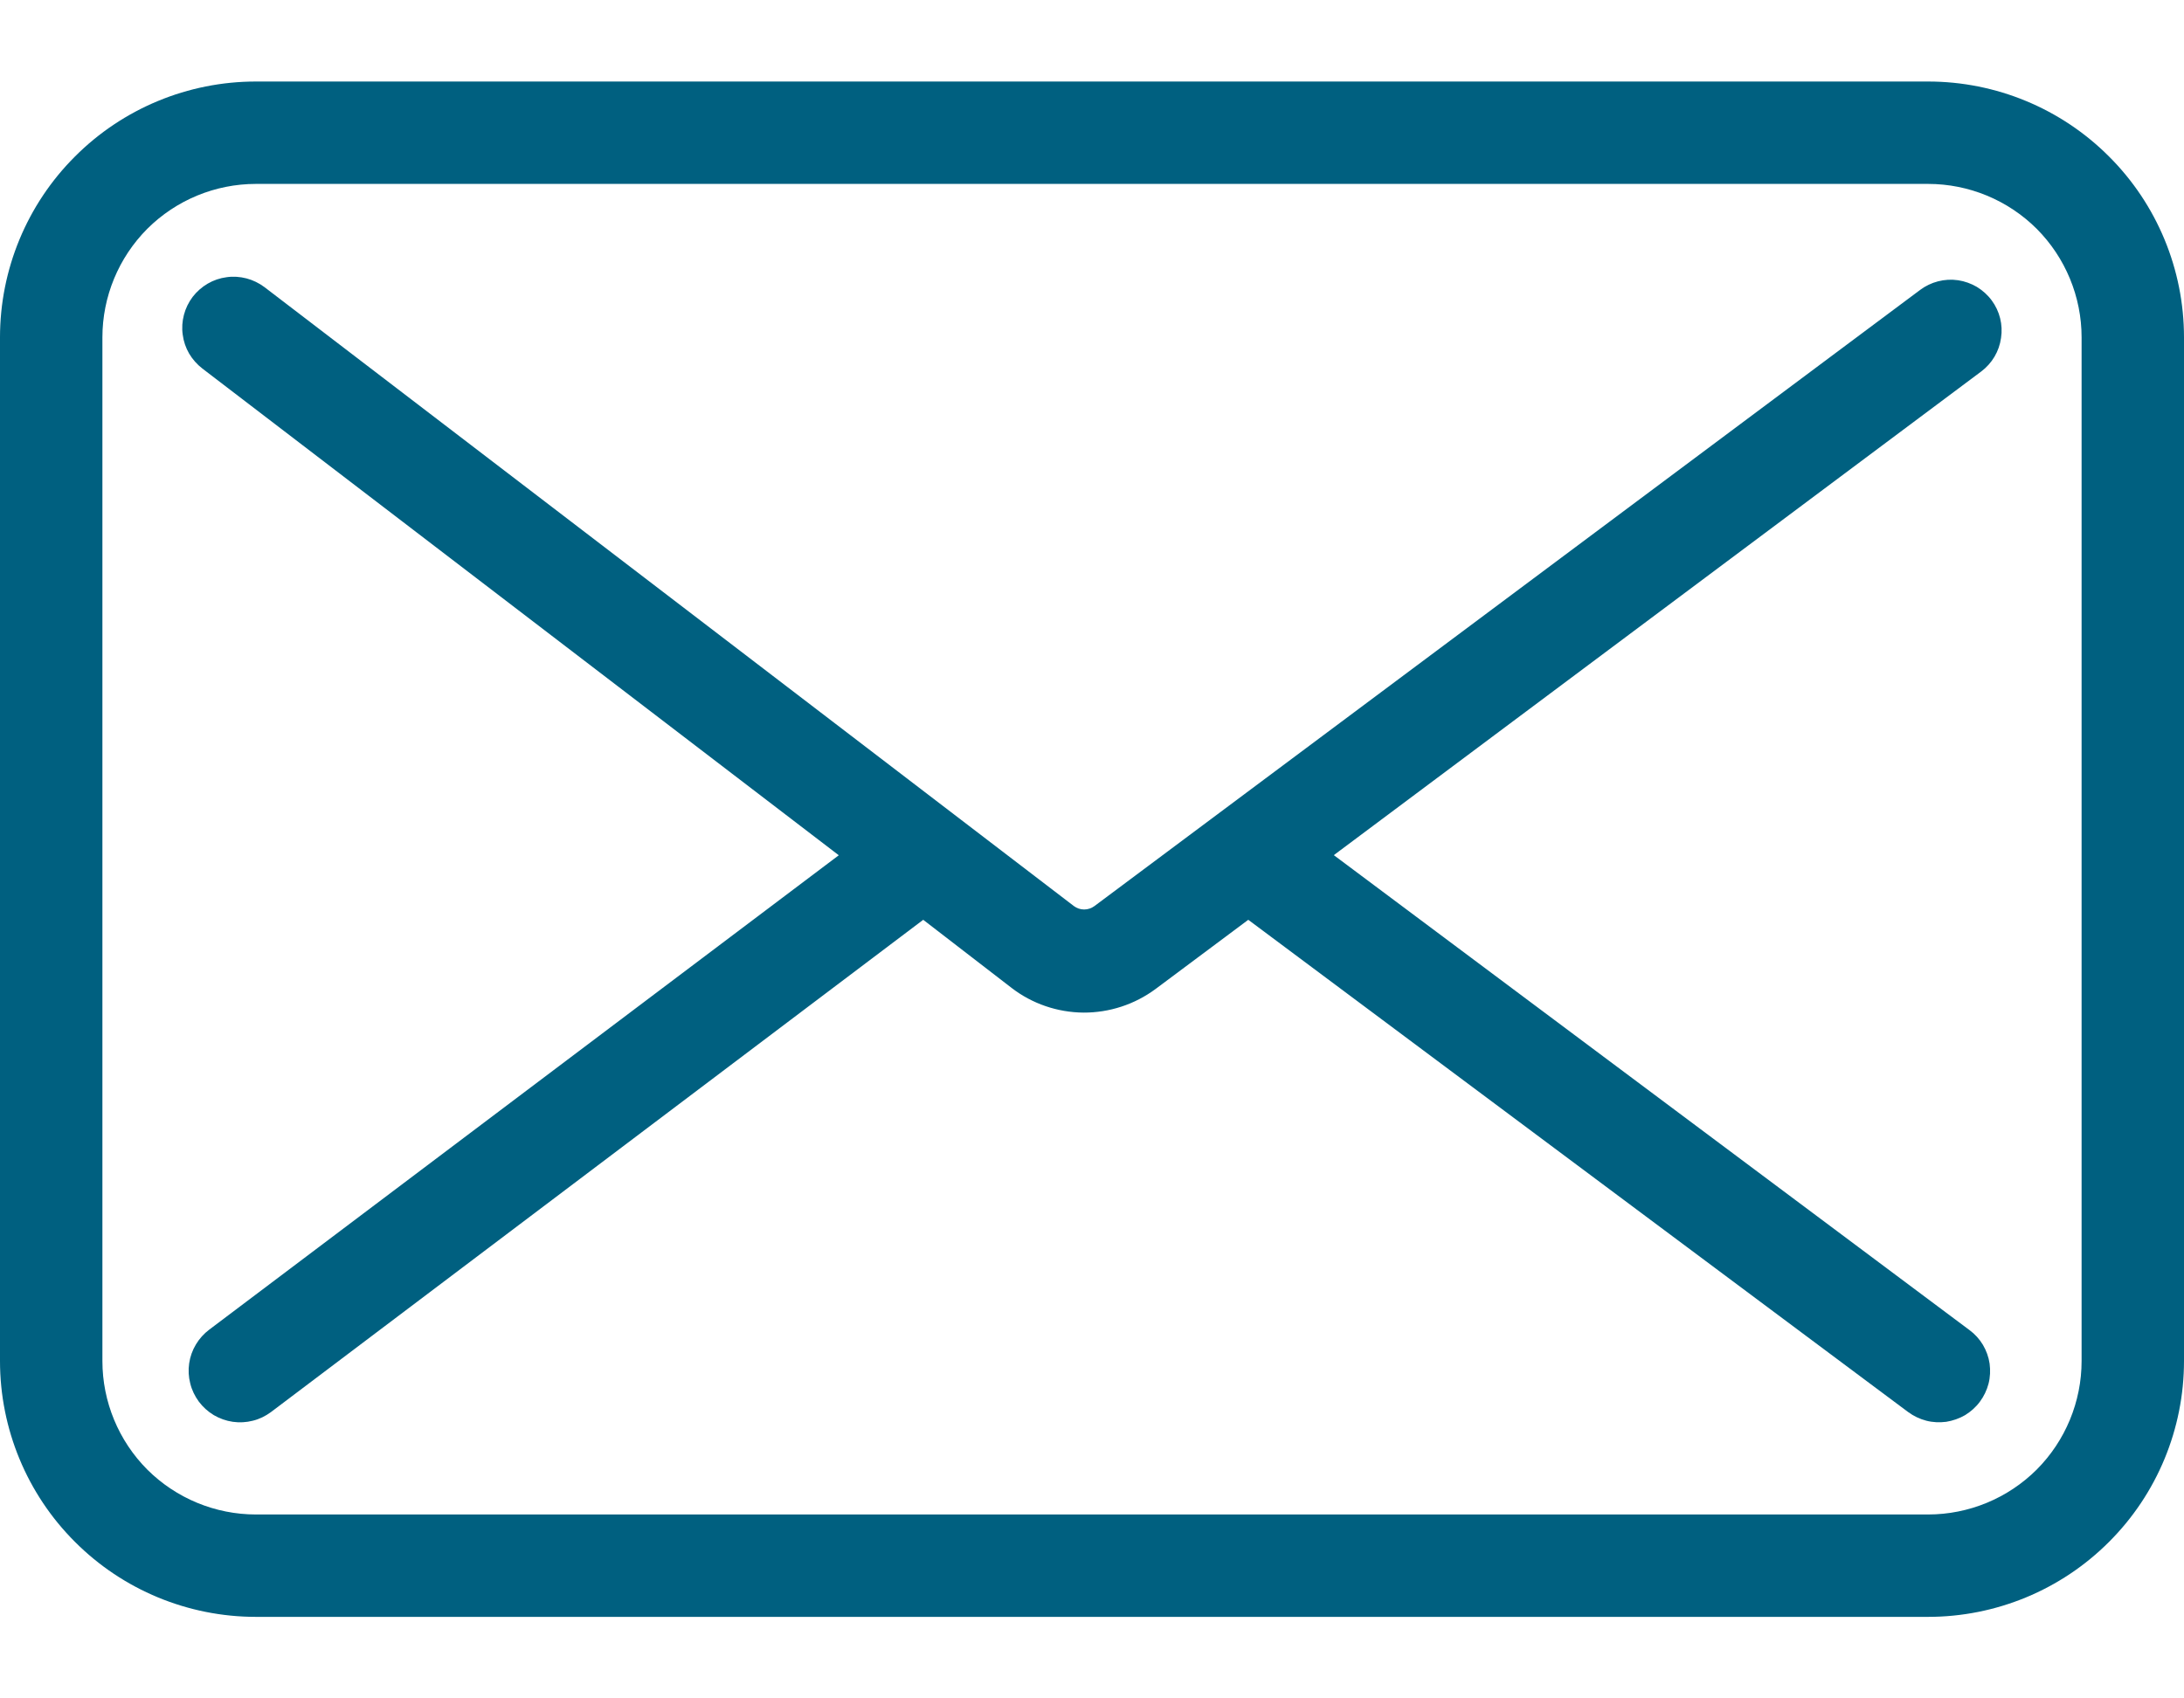
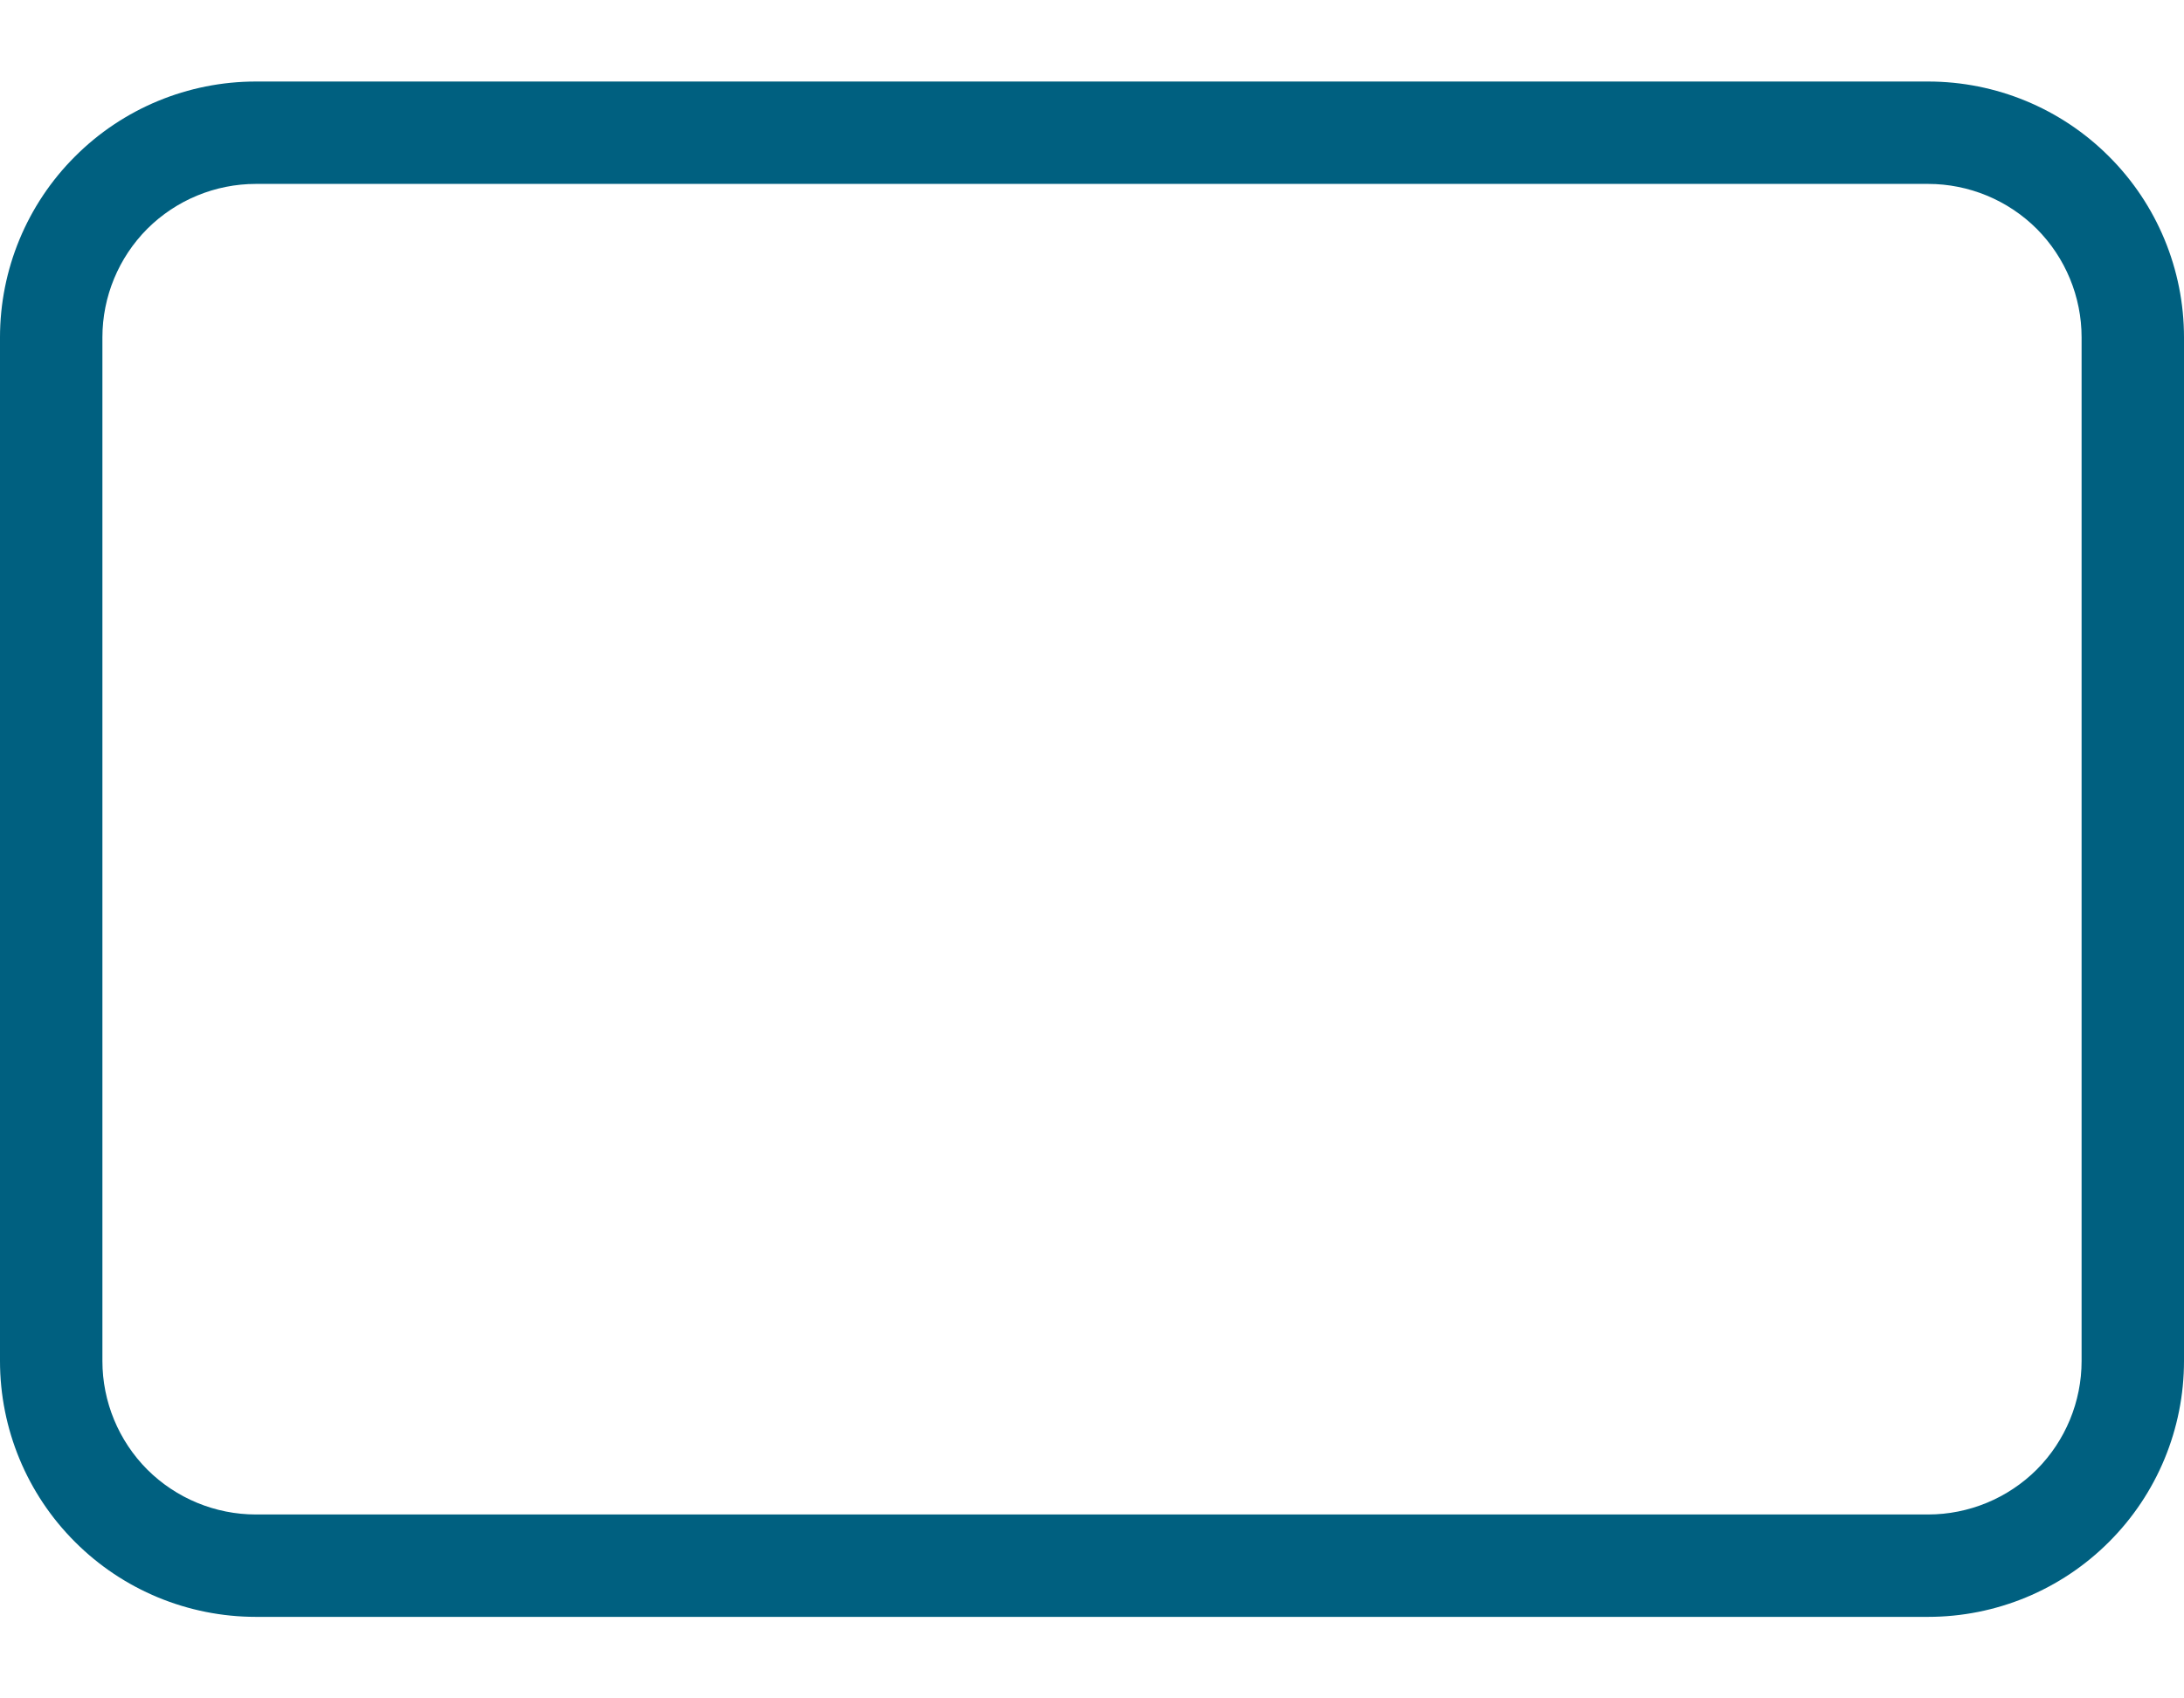
<svg xmlns="http://www.w3.org/2000/svg" width="18" height="14" viewBox="0 0 18 14" fill="none">
-   <path d="M16.415 2.476C16.382 2.431 16.34 2.394 16.293 2.365C16.245 2.337 16.192 2.318 16.138 2.31C16.083 2.302 16.027 2.305 15.973 2.319C15.919 2.333 15.869 2.357 15.825 2.39L9.02 7.469C8.995 7.487 8.966 7.497 8.935 7.497C8.905 7.497 8.875 7.487 8.851 7.469L2.18 2.367C2.136 2.334 2.085 2.309 2.032 2.295C1.978 2.281 1.922 2.277 1.868 2.285C1.813 2.292 1.76 2.31 1.712 2.338C1.664 2.366 1.622 2.403 1.588 2.447C1.555 2.491 1.53 2.541 1.516 2.595C1.502 2.648 1.498 2.704 1.506 2.759C1.513 2.814 1.531 2.867 1.559 2.915C1.587 2.962 1.624 3.004 1.668 3.038L6.913 7.05L1.725 10.96C1.681 10.993 1.643 11.035 1.615 11.082C1.586 11.13 1.567 11.183 1.559 11.239C1.551 11.294 1.554 11.35 1.568 11.404C1.581 11.458 1.606 11.509 1.639 11.554C1.672 11.598 1.714 11.636 1.762 11.665C1.81 11.693 1.863 11.712 1.918 11.72C1.973 11.728 2.03 11.725 2.084 11.711C2.138 11.698 2.188 11.673 2.233 11.64L7.609 7.582L8.338 8.144C8.507 8.274 8.715 8.345 8.929 8.347C9.143 8.348 9.351 8.28 9.523 8.153L10.288 7.582L15.727 11.64C15.772 11.673 15.822 11.697 15.876 11.711C15.93 11.725 15.986 11.727 16.041 11.72C16.095 11.711 16.148 11.693 16.196 11.665C16.243 11.636 16.285 11.599 16.318 11.554C16.351 11.51 16.375 11.459 16.389 11.406C16.403 11.352 16.405 11.296 16.398 11.241C16.39 11.186 16.371 11.134 16.343 11.086C16.314 11.038 16.277 10.997 16.232 10.964L10.993 7.049L16.329 3.062C16.418 2.995 16.477 2.896 16.492 2.786C16.509 2.677 16.481 2.565 16.415 2.476Z" fill="#006080" />
-   <path d="M15.891 0.672H2.109C1.55 0.672 1.013 0.894 0.618 1.29C0.222 1.685 0 2.222 0 2.781L0 11.219C0 11.778 0.222 12.315 0.618 12.71C1.013 13.106 1.55 13.328 2.109 13.328H15.891C16.45 13.328 16.987 13.106 17.382 12.71C17.778 12.315 18 11.778 18 11.219V2.781C18 2.222 17.778 1.685 17.382 1.29C16.987 0.894 16.45 0.672 15.891 0.672ZM17.156 11.219C17.156 11.554 17.023 11.876 16.786 12.114C16.548 12.351 16.226 12.484 15.891 12.484H2.109C1.774 12.484 1.452 12.351 1.214 12.114C0.977 11.876 0.844 11.554 0.844 11.219V2.781C0.844 2.446 0.977 2.124 1.214 1.886C1.452 1.649 1.774 1.516 2.109 1.516H15.891C16.226 1.516 16.548 1.649 16.786 1.886C17.023 2.124 17.156 2.446 17.156 2.781V11.219Z" fill="#006080" />
+   <path d="M15.891 0.672H2.109C1.55 0.672 1.013 0.894 0.618 1.29C0.222 1.685 0 2.222 0 2.781L0 11.219C0 11.778 0.222 12.315 0.618 12.71C1.013 13.106 1.55 13.328 2.109 13.328H15.891C16.45 13.328 16.987 13.106 17.382 12.71C17.778 12.315 18 11.778 18 11.219V2.781C18 2.222 17.778 1.685 17.382 1.29C16.987 0.894 16.45 0.672 15.891 0.672ZM17.156 11.219C17.156 11.554 17.023 11.876 16.786 12.114C16.548 12.351 16.226 12.484 15.891 12.484H2.109C1.774 12.484 1.452 12.351 1.214 12.114C0.977 11.876 0.844 11.554 0.844 11.219V2.781C0.844 2.446 0.977 2.124 1.214 1.886C1.452 1.649 1.774 1.516 2.109 1.516H15.891C16.226 1.516 16.548 1.649 16.786 1.886C17.023 2.124 17.156 2.446 17.156 2.781V11.219" fill="#006080" />
</svg>